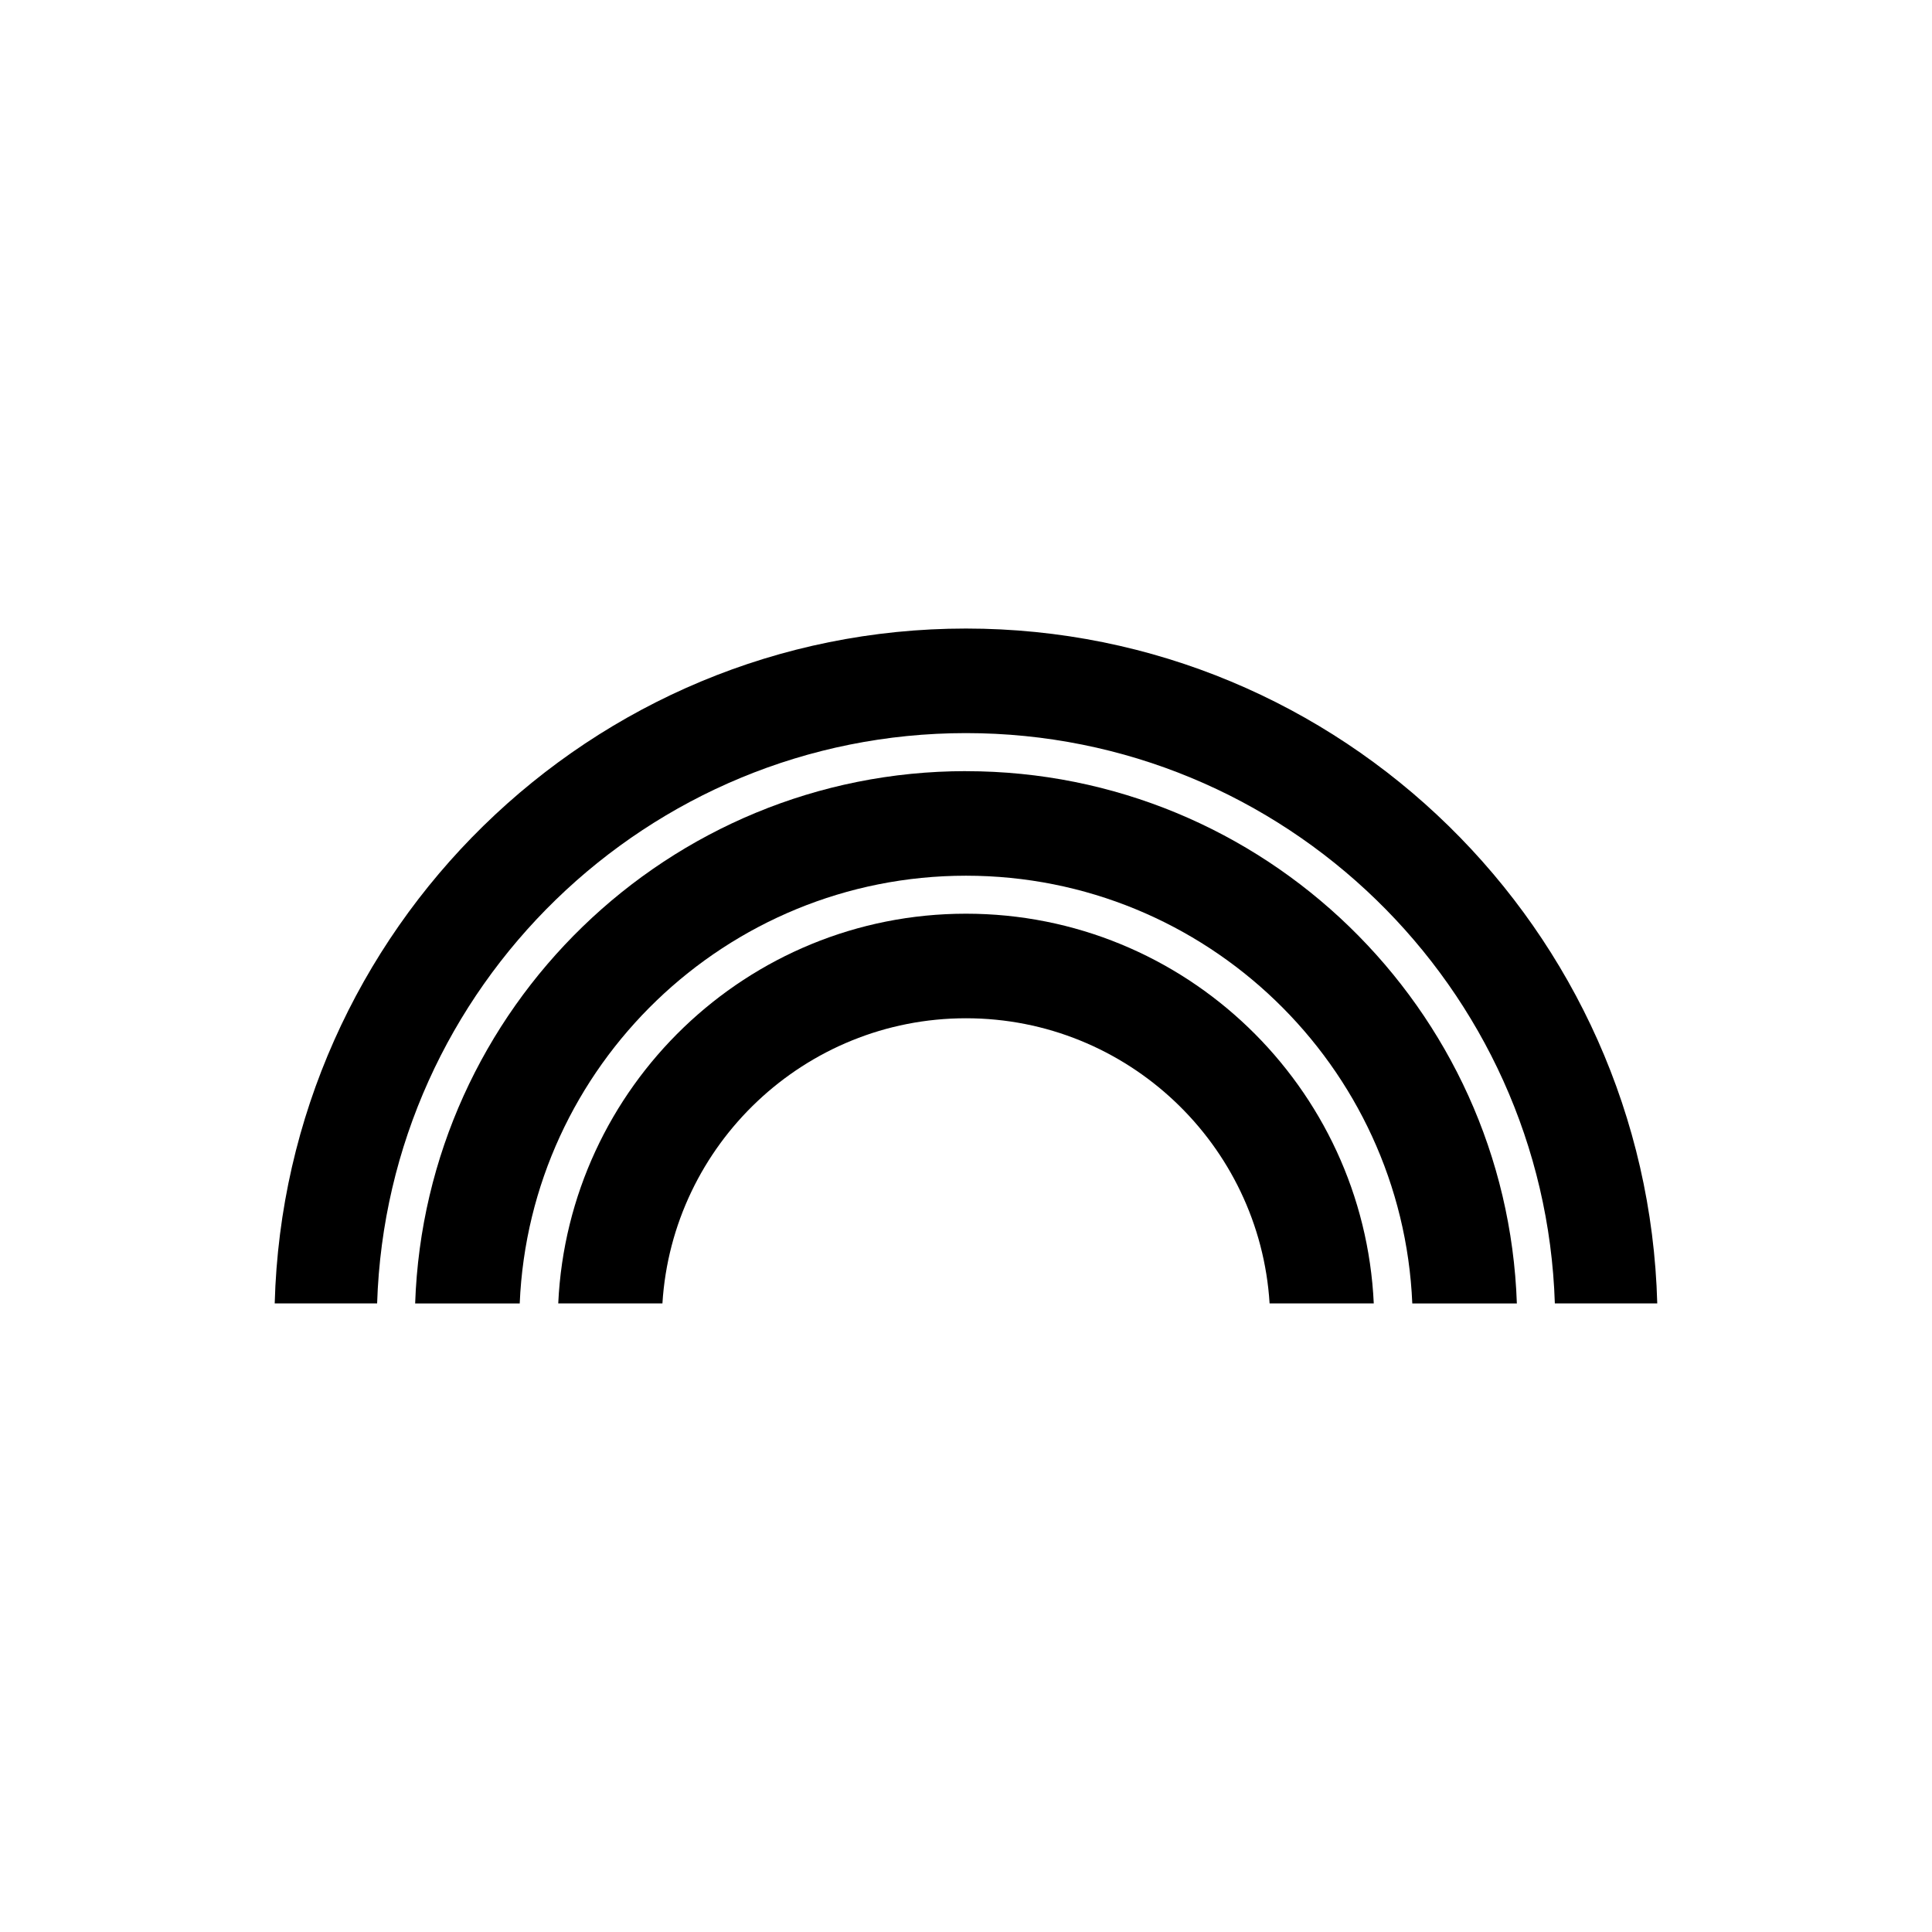
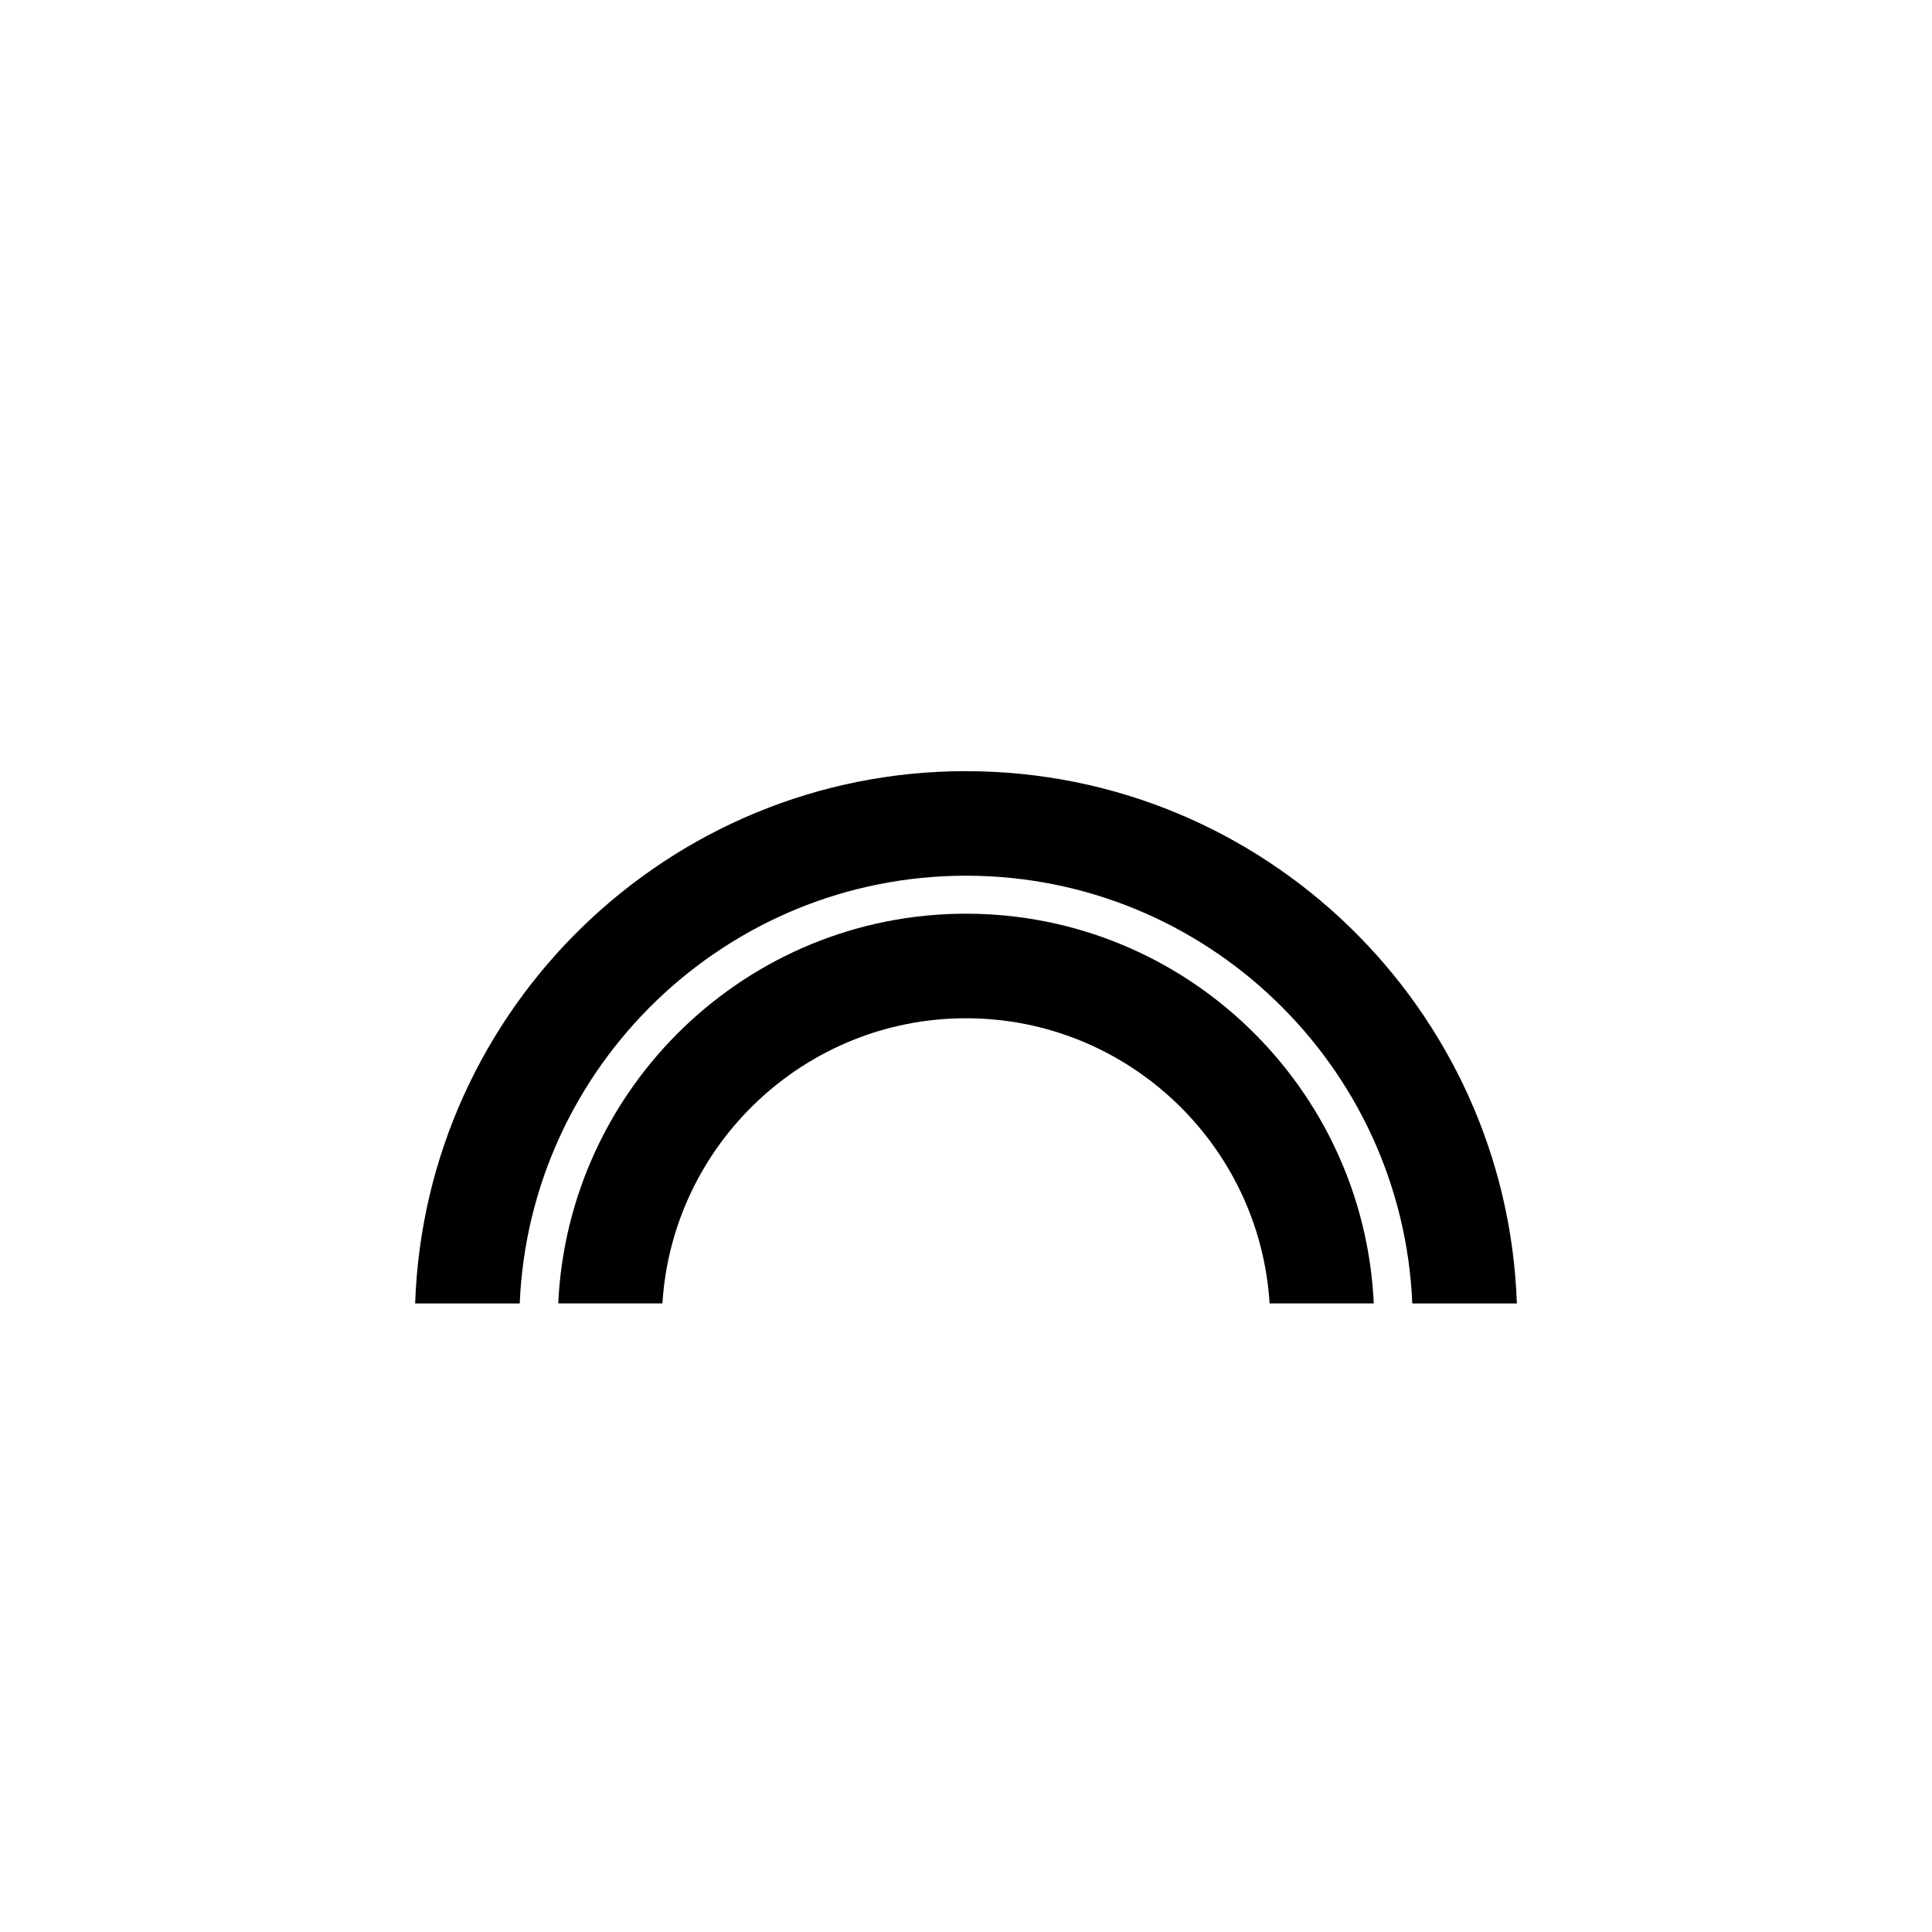
<svg xmlns="http://www.w3.org/2000/svg" fill="#000000" width="800px" height="800px" version="1.1" viewBox="144 144 512 512">
  <g>
-     <path d="m400 338.28c84.43 0 153.38 67.352 156.05 151.14h27.141c-2.672-99.082-83.824-178.85-183.2-178.85s-180.52 79.773-183.19 178.85h27.141c2.672-83.793 71.621-151.14 156.05-151.14z" />
    <path d="m400 348.36c-78.875 0-143.31 62.832-145.98 141.07h27.711c2.648-62.953 54.672-113.36 118.27-113.36s115.62 50.402 118.27 113.36h27.711c-2.672-78.23-67.105-141.06-145.98-141.06z" />
    <path d="m400 386.14c-58.027 0-105.41 45.902-108.06 103.28h27.609c2.613-42.109 37.699-75.57 80.453-75.57s77.844 33.461 80.453 75.57h27.609c-2.66-57.383-50.039-103.28-108.06-103.28z" />
  </g>
</svg>